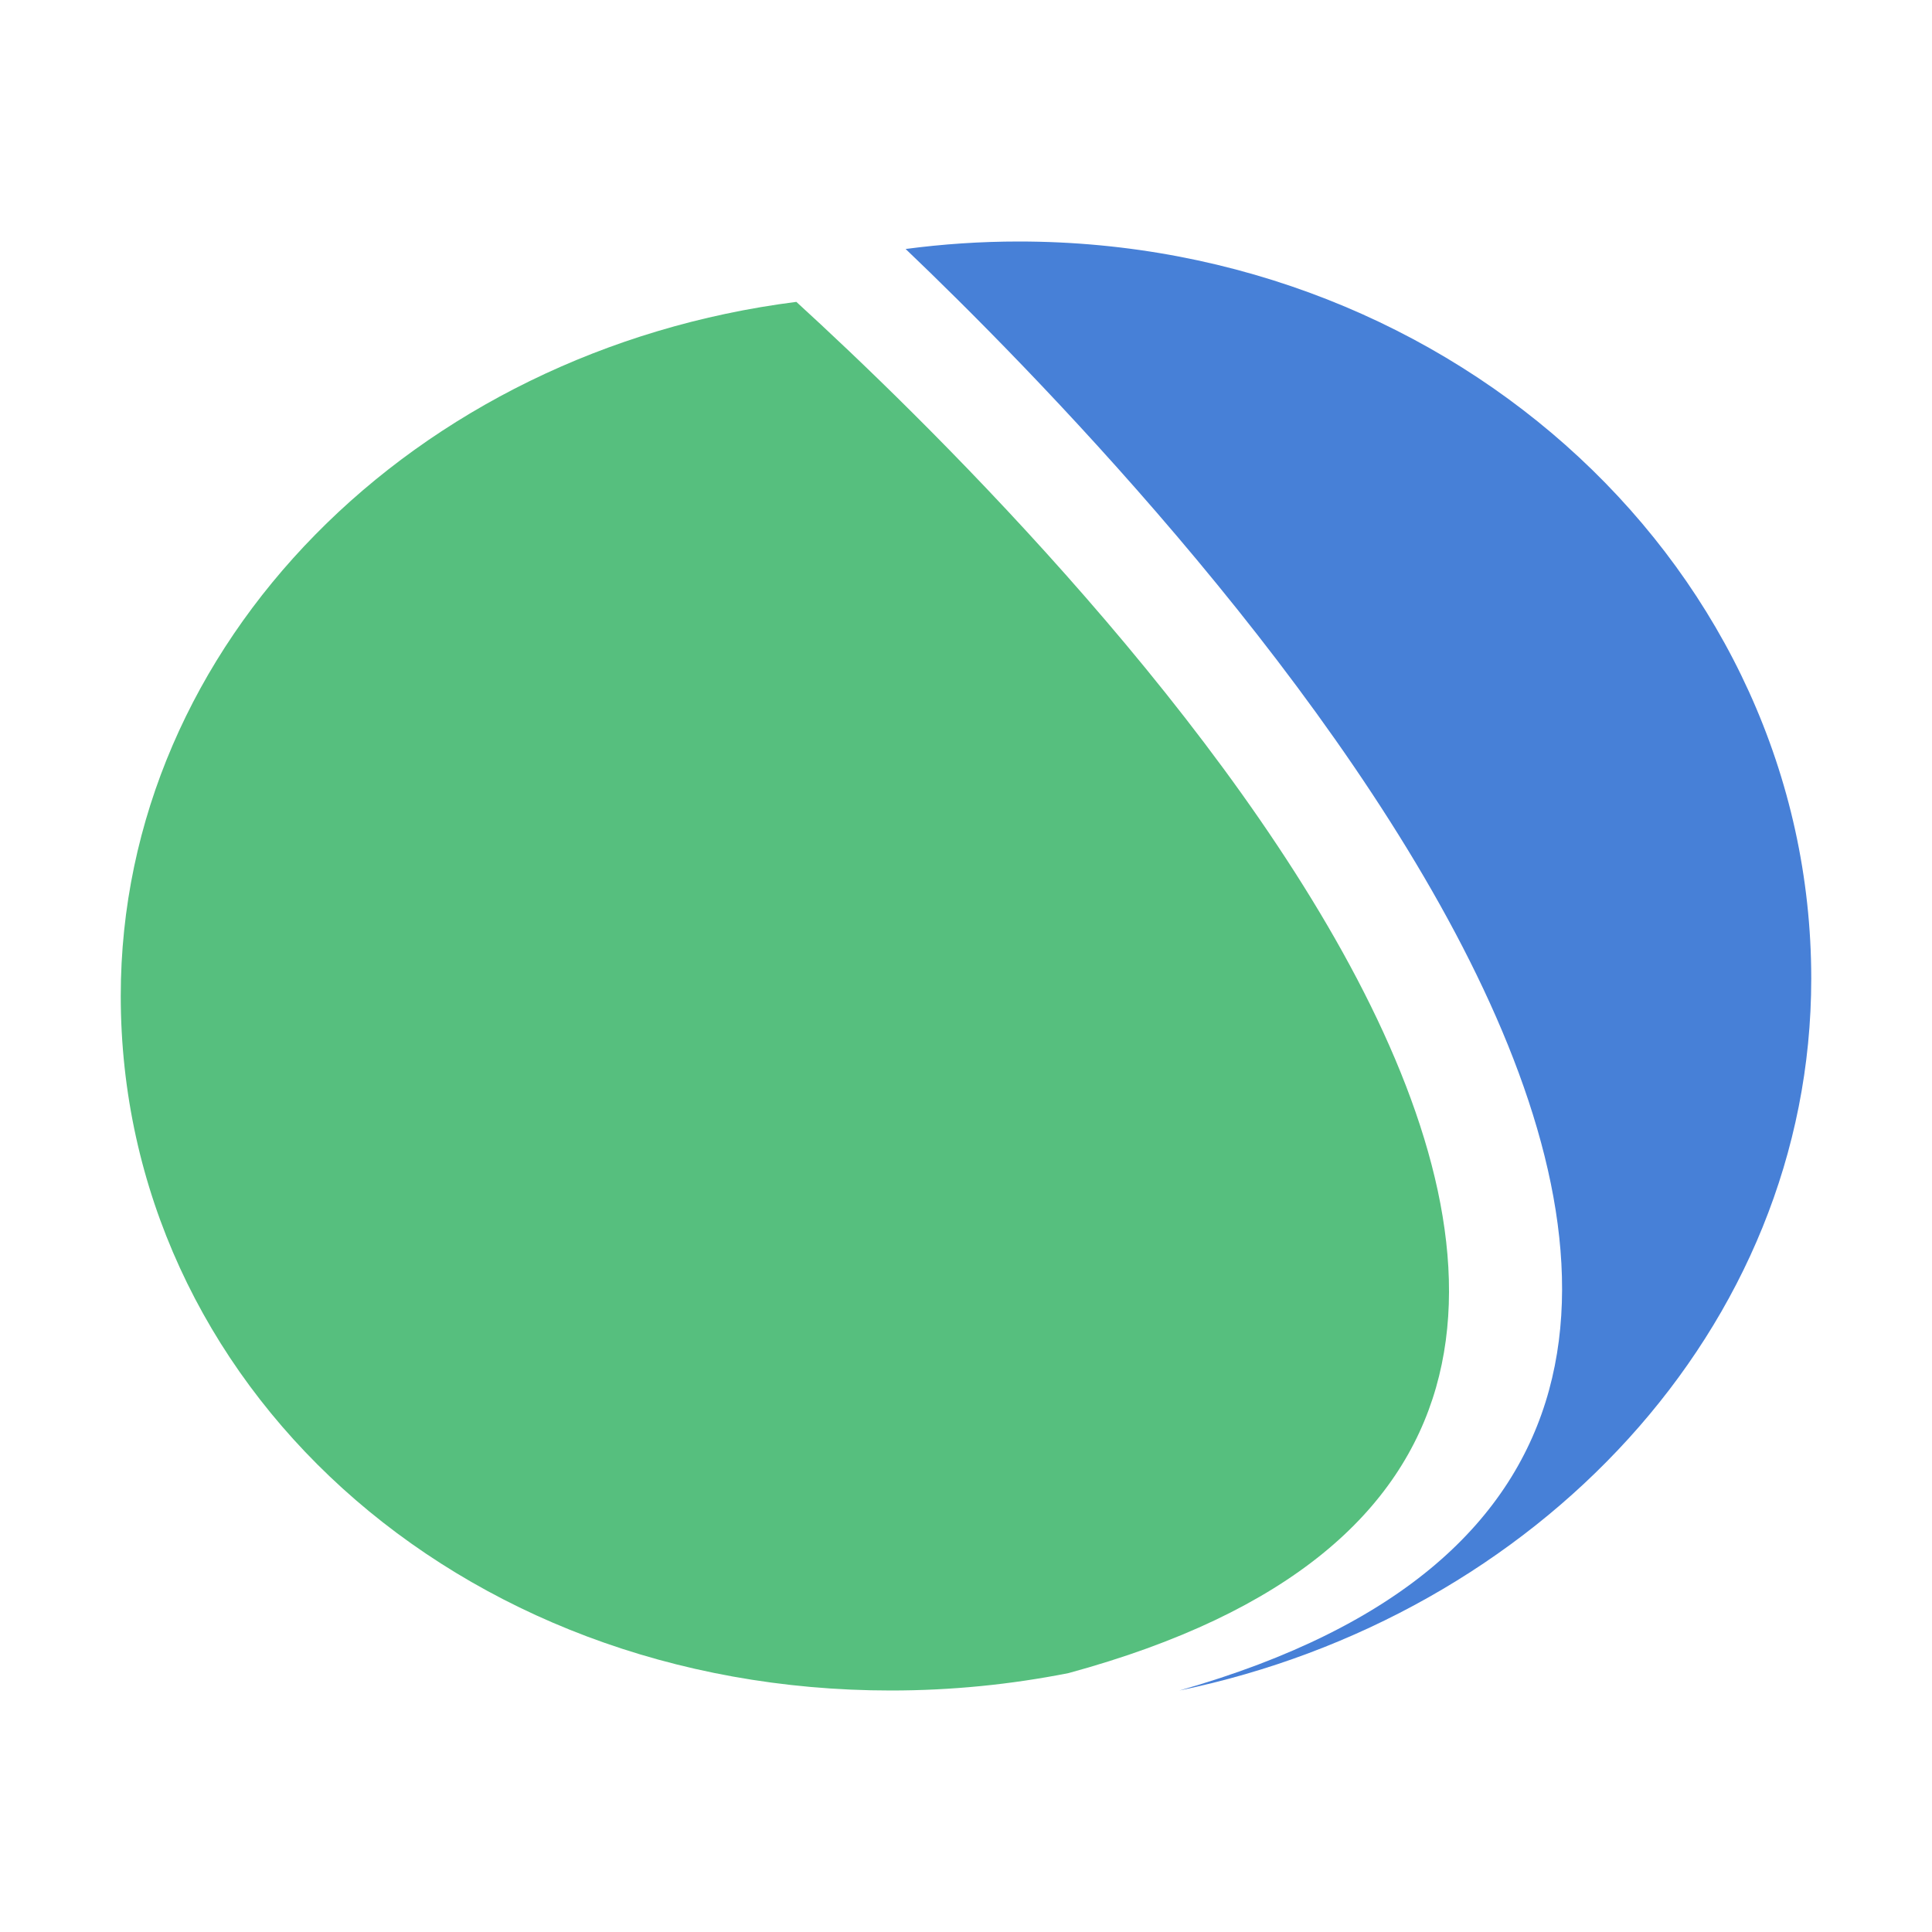
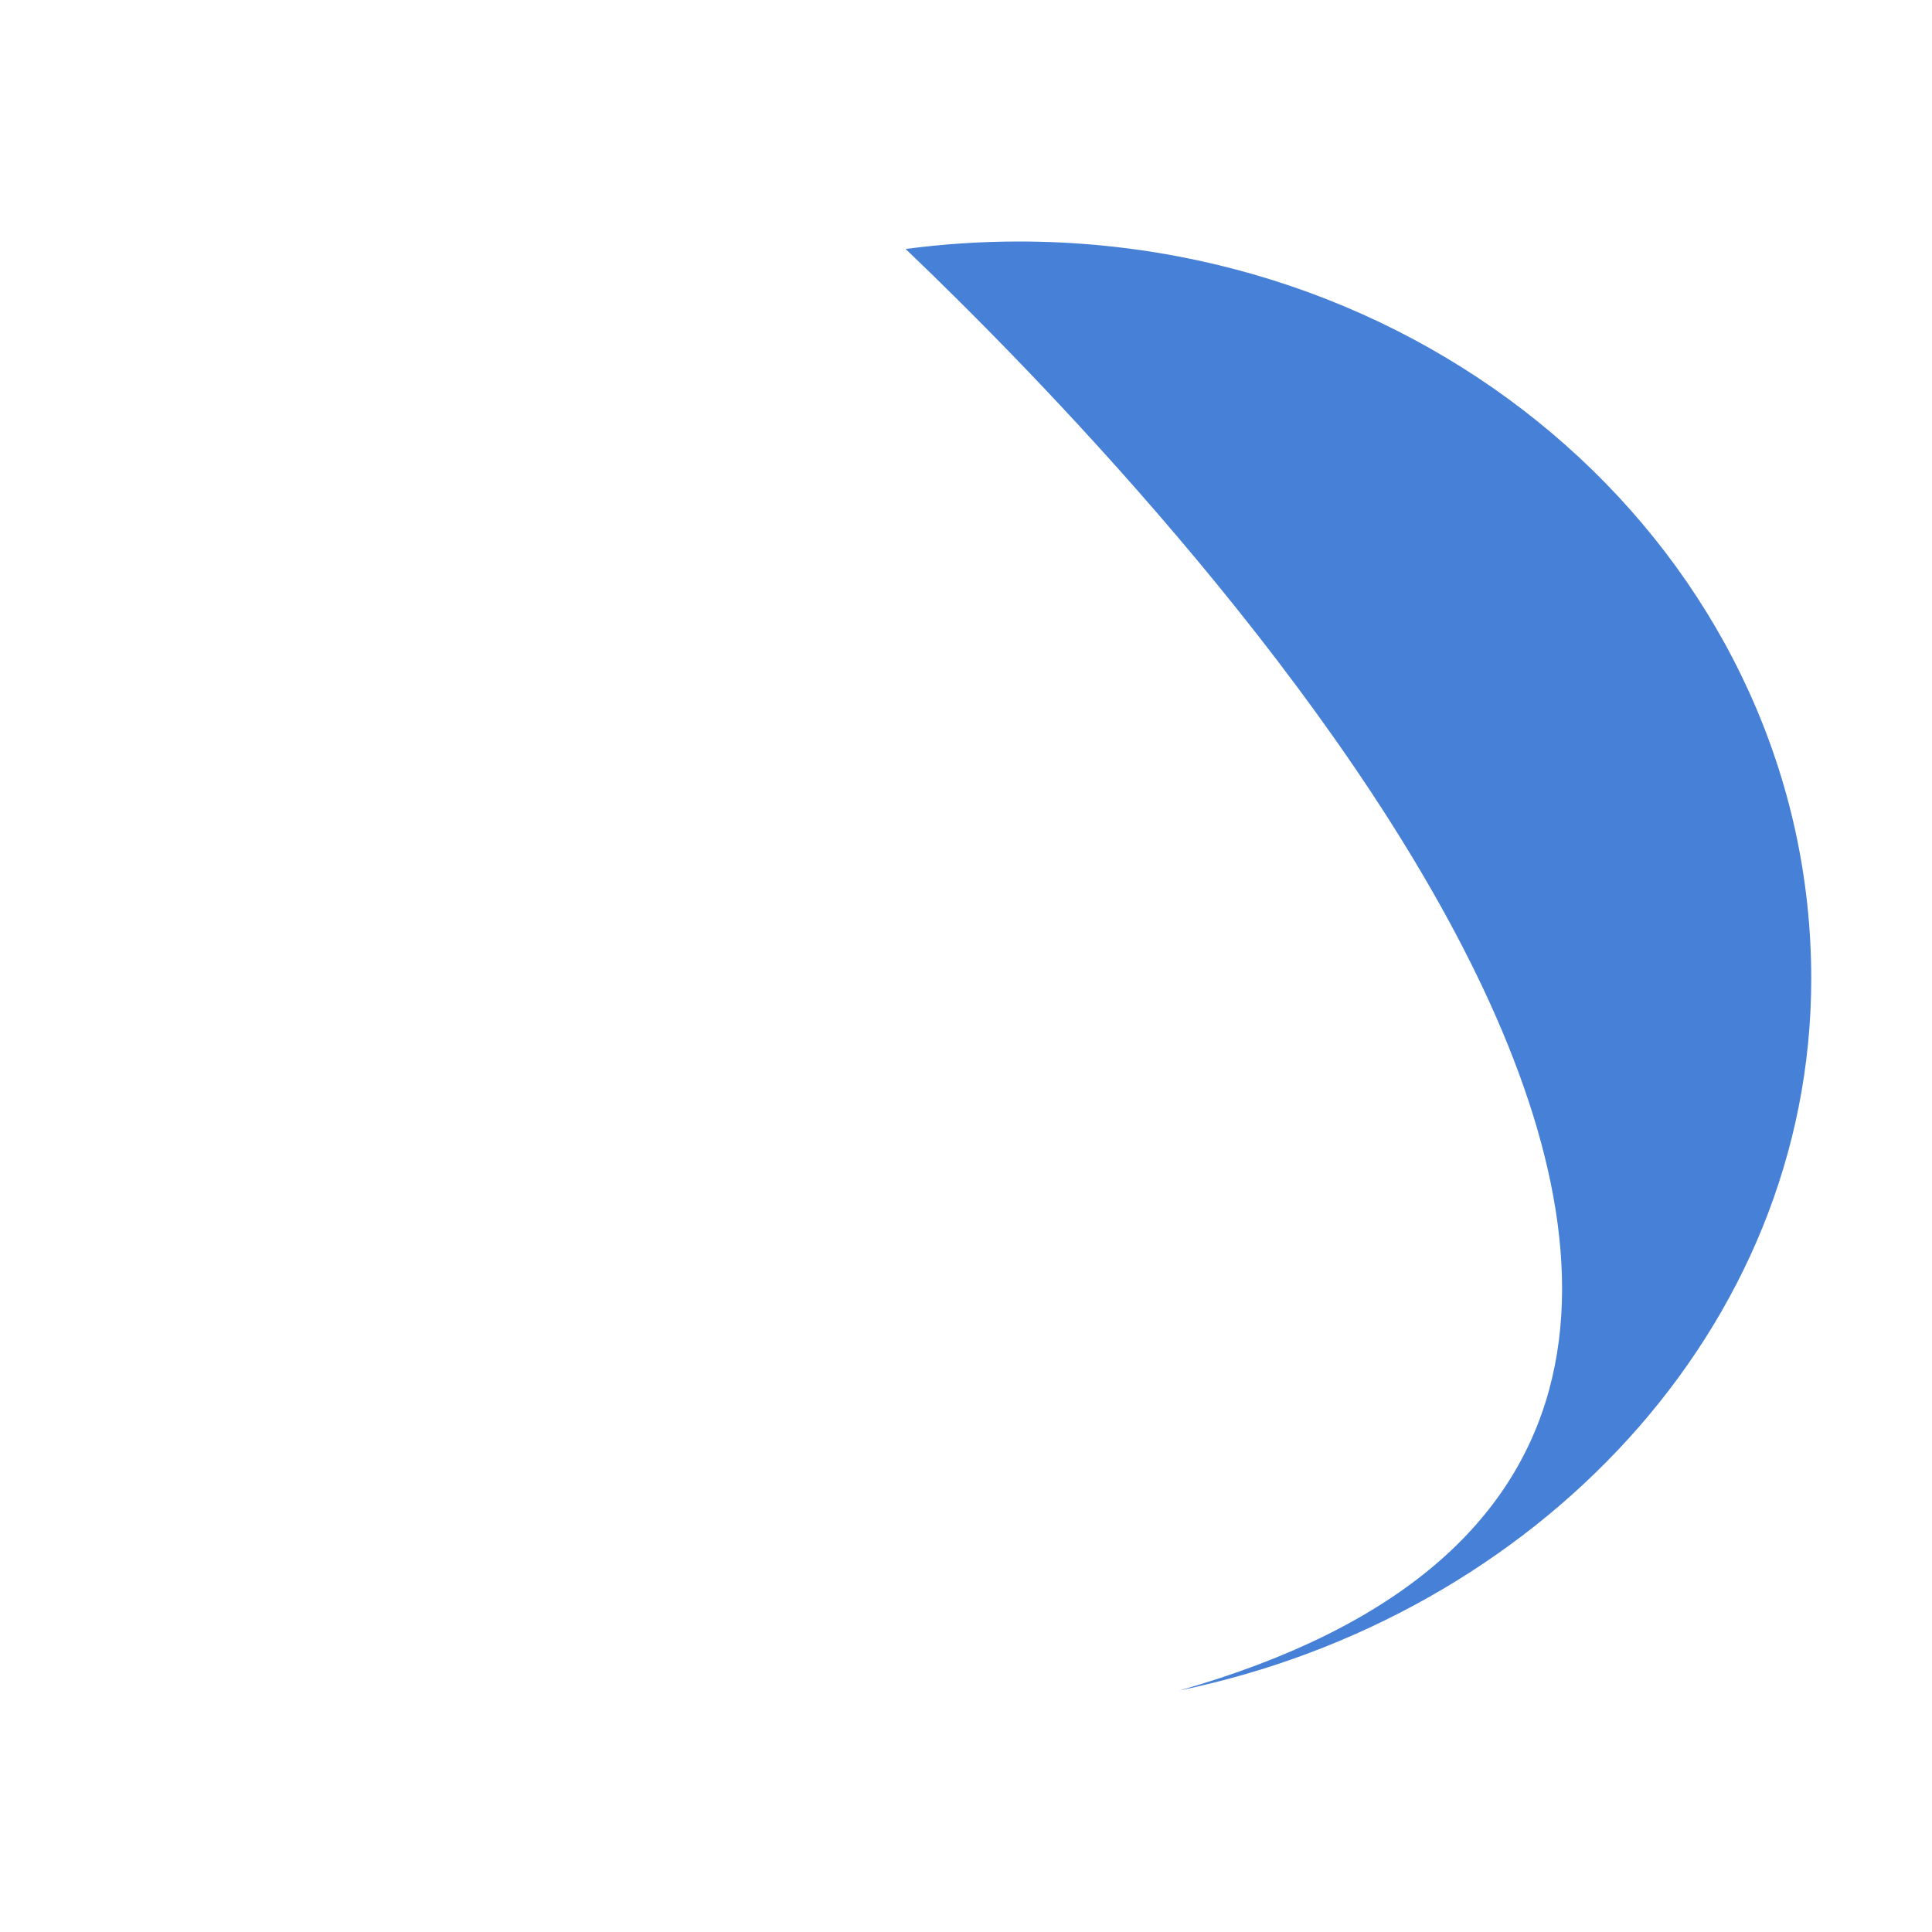
<svg xmlns="http://www.w3.org/2000/svg" width="32" height="32" viewBox="0 0 32 32" fill="none">
-   <path d="M17.697 27.712C16.746 27.9 15.762 28 14.756 28C7.547 28 2 22.91 2 16.496C2 10.645 6.863 5.804 13.19 5C17.183 8.648 32.466 23.695 17.697 27.712Z" fill="#56BF7E" />
  <path d="M30 16.209C30 22.011 25.428 26.782 19.534 28C34.387 23.776 19.017 7.957 15 4.124C15.612 4.043 16.238 4 16.875 4C24.124 4 30 9.467 30 16.209Z" fill="#4780D7" />
</svg>